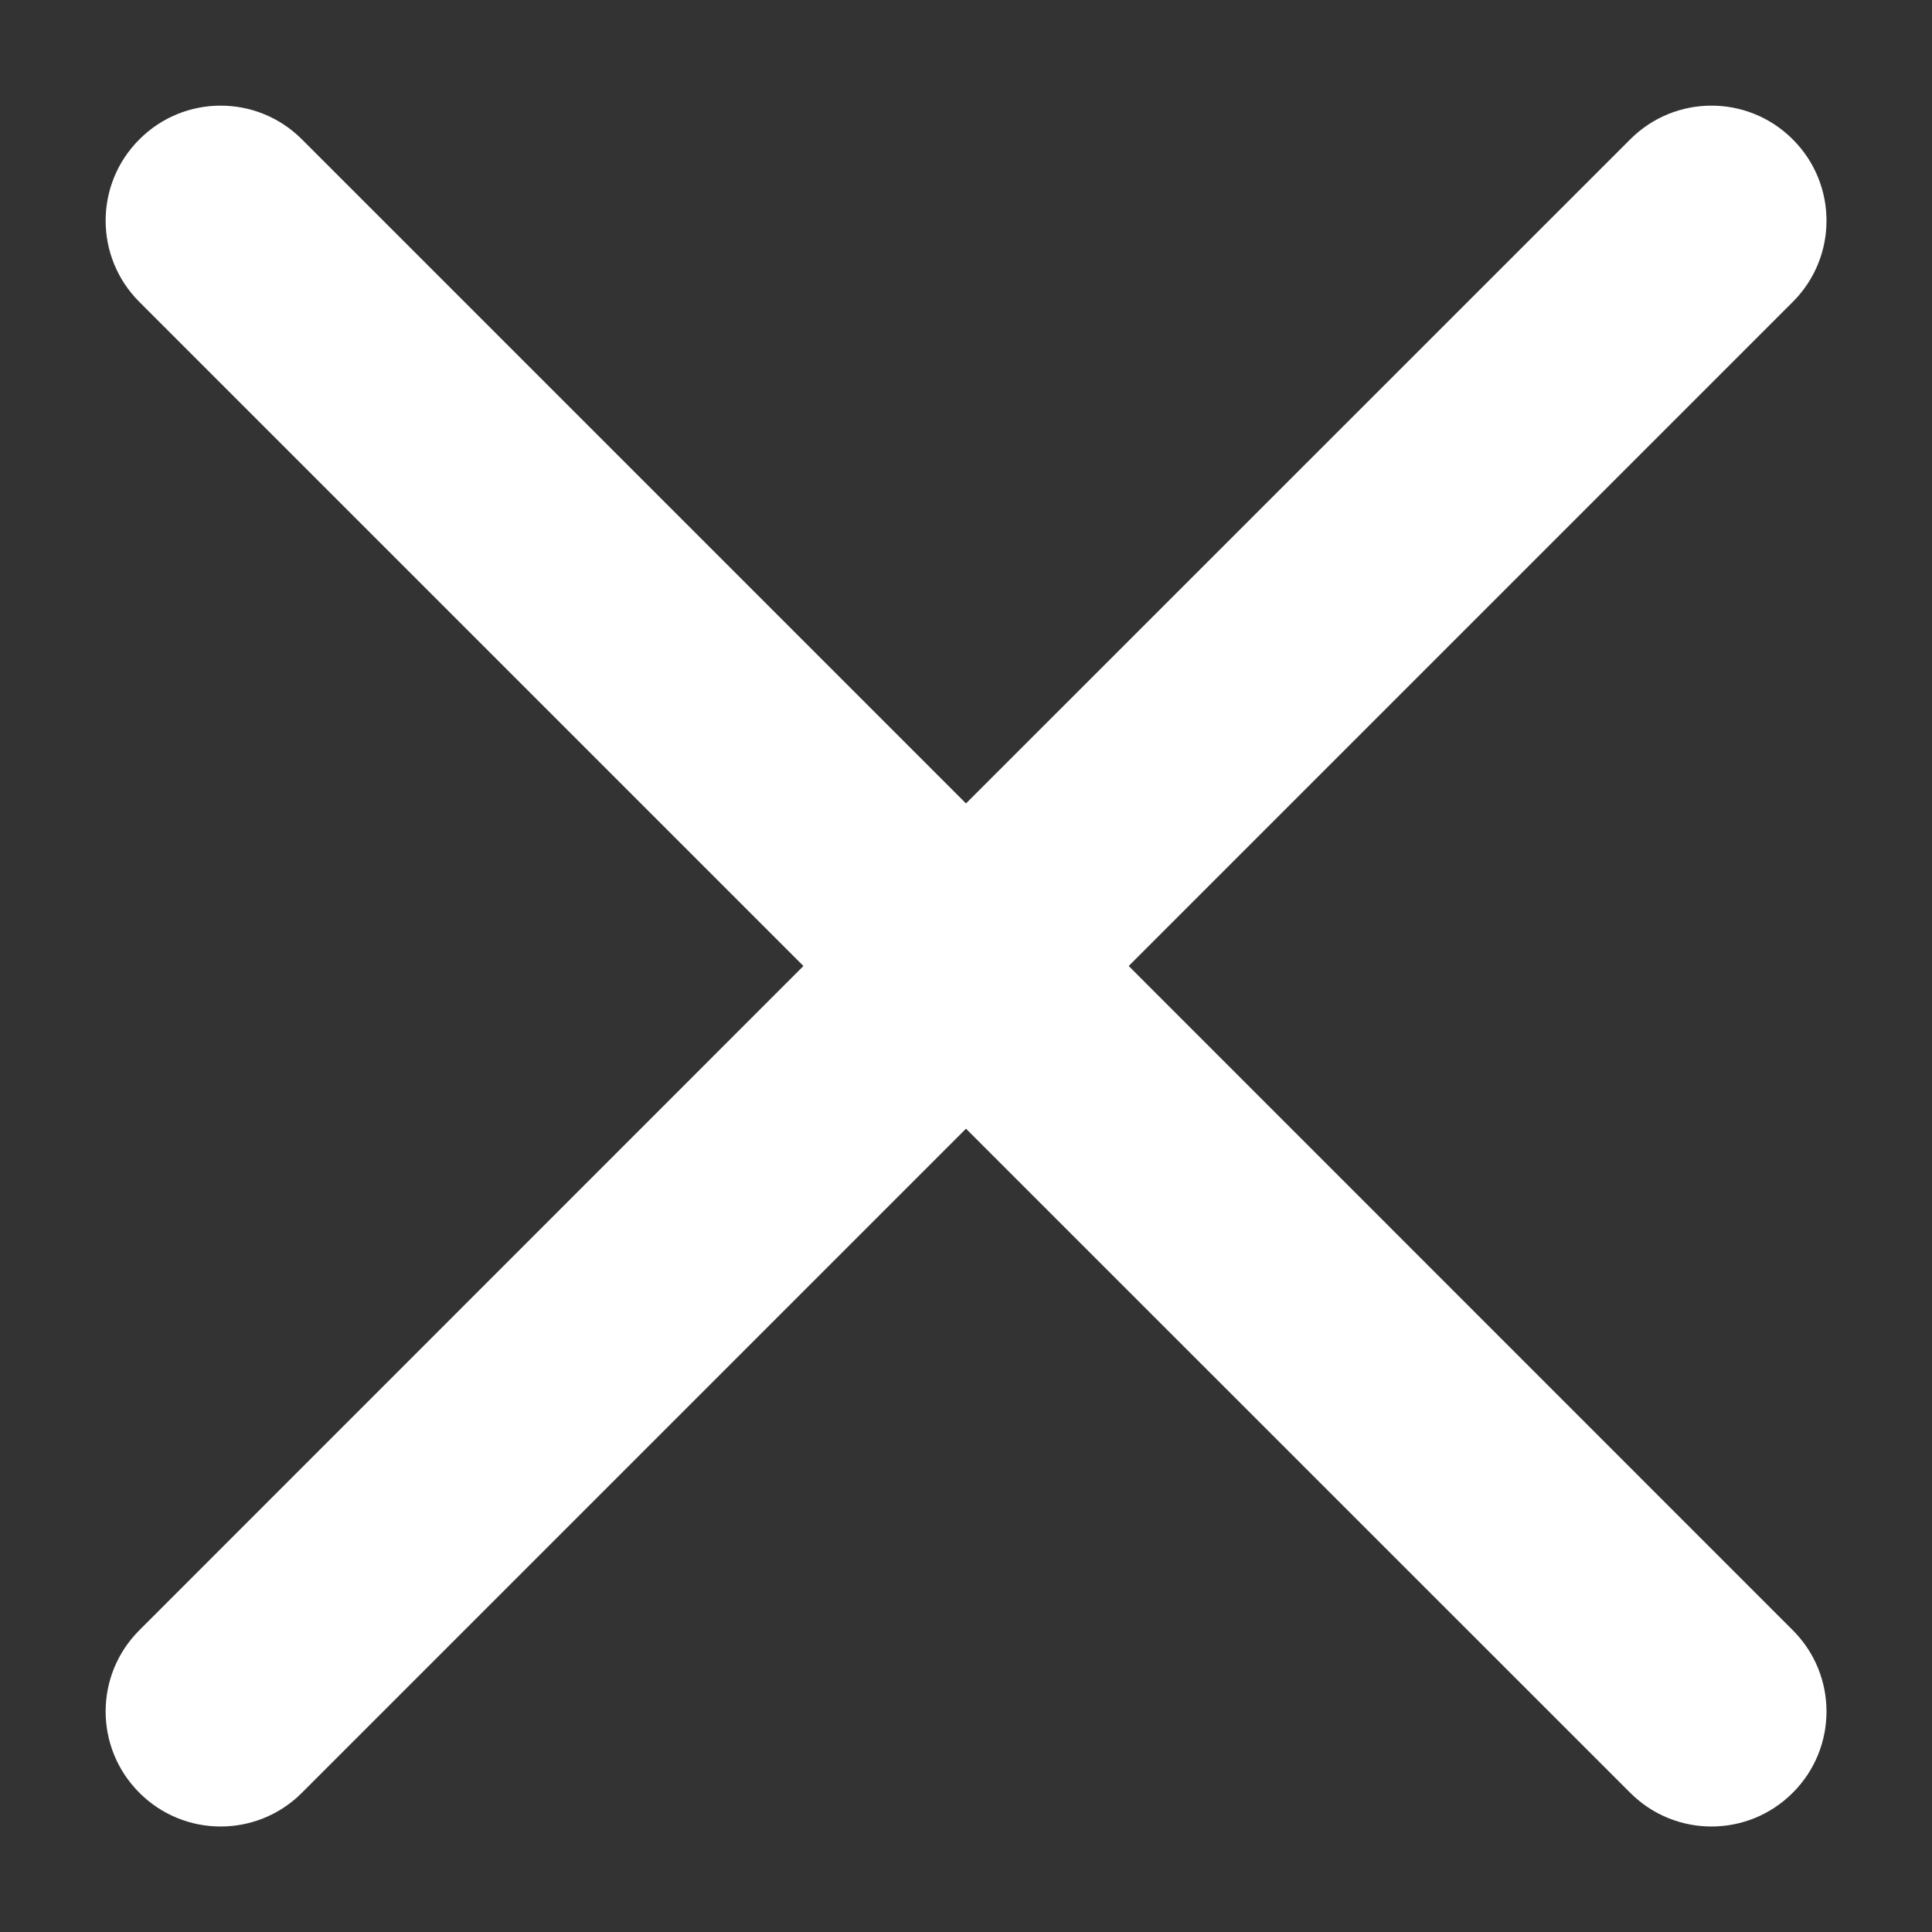
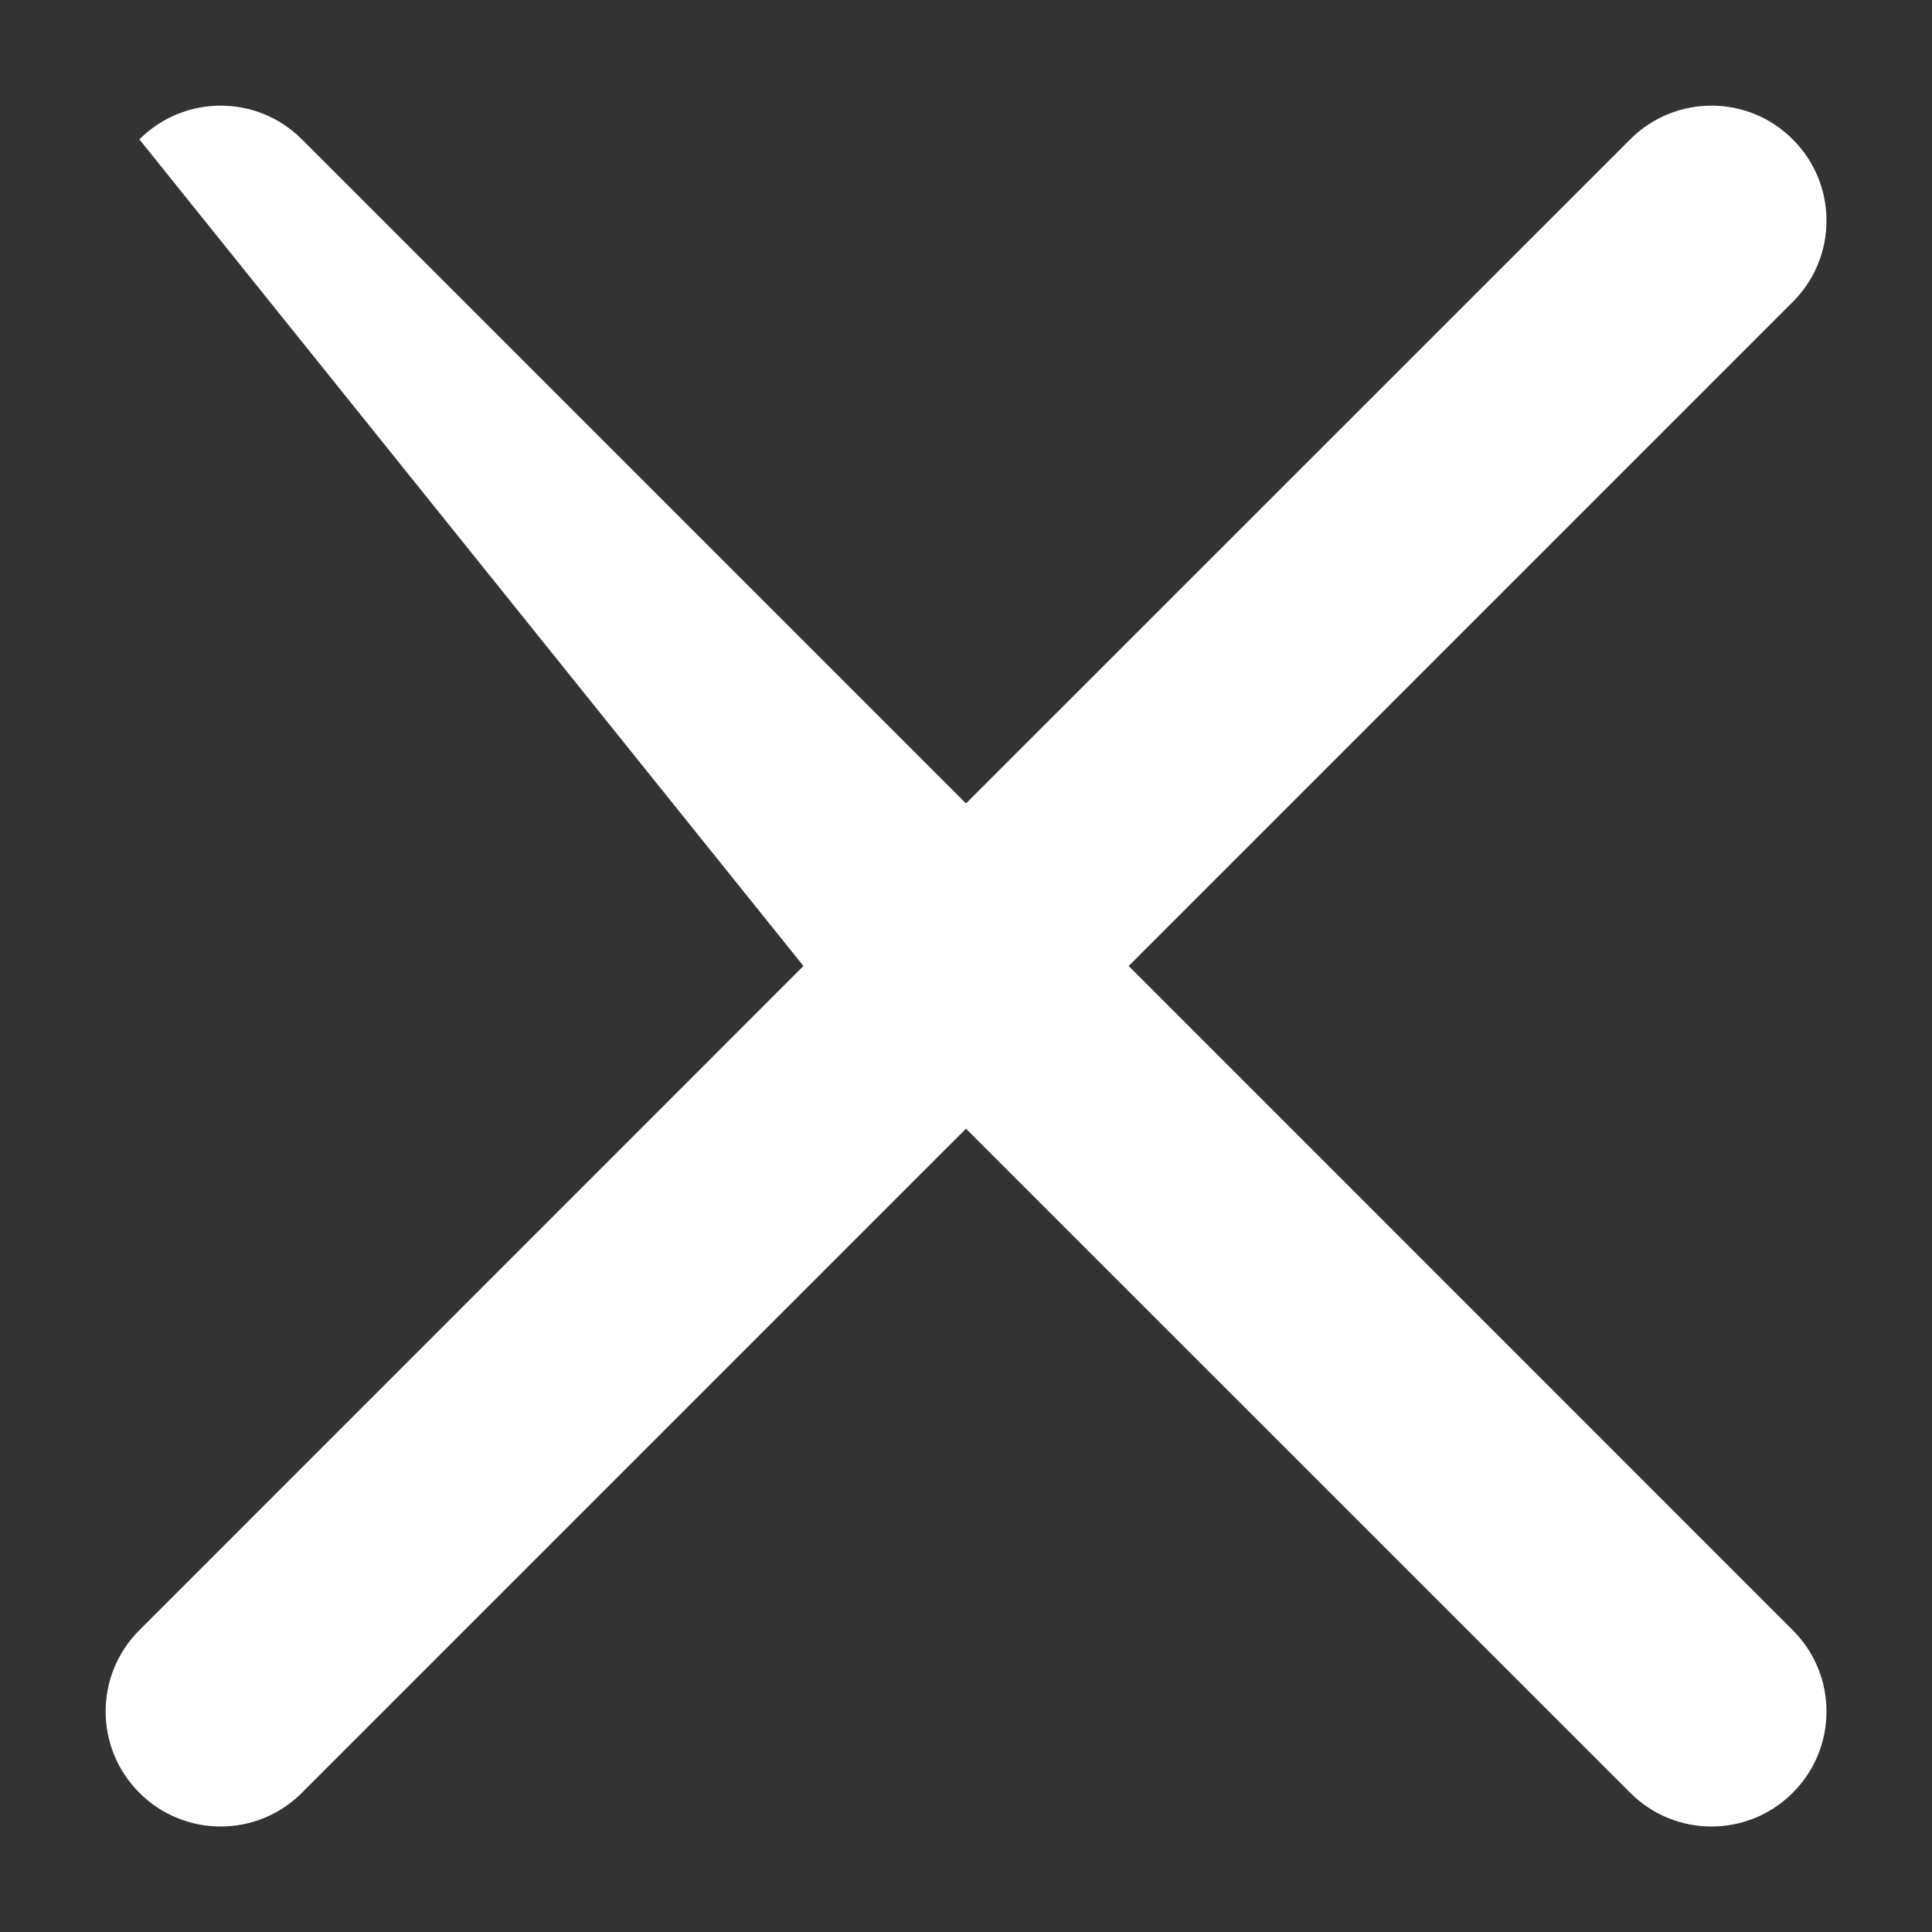
<svg xmlns="http://www.w3.org/2000/svg" width="14" height="14" viewBox="0 0 14 14" fill="none">
  <rect x="0" y="0" width="14" height="14" fill="#333333" stroke="none" />
-   <path d="M2.188 1.01C1.863 0.684 1.335 0.684 1.01 1.01C0.684 1.335 0.684 1.863 1.01 2.188L5.822 7L1.01 11.813C0.684 12.138 0.684 12.666 1.01 12.991C1.335 13.317 1.863 13.317 2.188 12.991L7 8.179L11.813 12.991C12.138 13.317 12.666 13.317 12.991 12.991C13.317 12.666 13.317 12.138 12.991 11.813L8.179 7L12.991 2.188C13.317 1.863 13.317 1.335 12.991 1.01C12.666 0.684 12.138 0.684 11.813 1.01L7 5.822L2.188 1.01Z" fill="white" />
+   <path d="M2.188 1.01C1.863 0.684 1.335 0.684 1.01 1.01L5.822 7L1.01 11.813C0.684 12.138 0.684 12.666 1.01 12.991C1.335 13.317 1.863 13.317 2.188 12.991L7 8.179L11.813 12.991C12.138 13.317 12.666 13.317 12.991 12.991C13.317 12.666 13.317 12.138 12.991 11.813L8.179 7L12.991 2.188C13.317 1.863 13.317 1.335 12.991 1.01C12.666 0.684 12.138 0.684 11.813 1.01L7 5.822L2.188 1.01Z" fill="white" />
</svg>